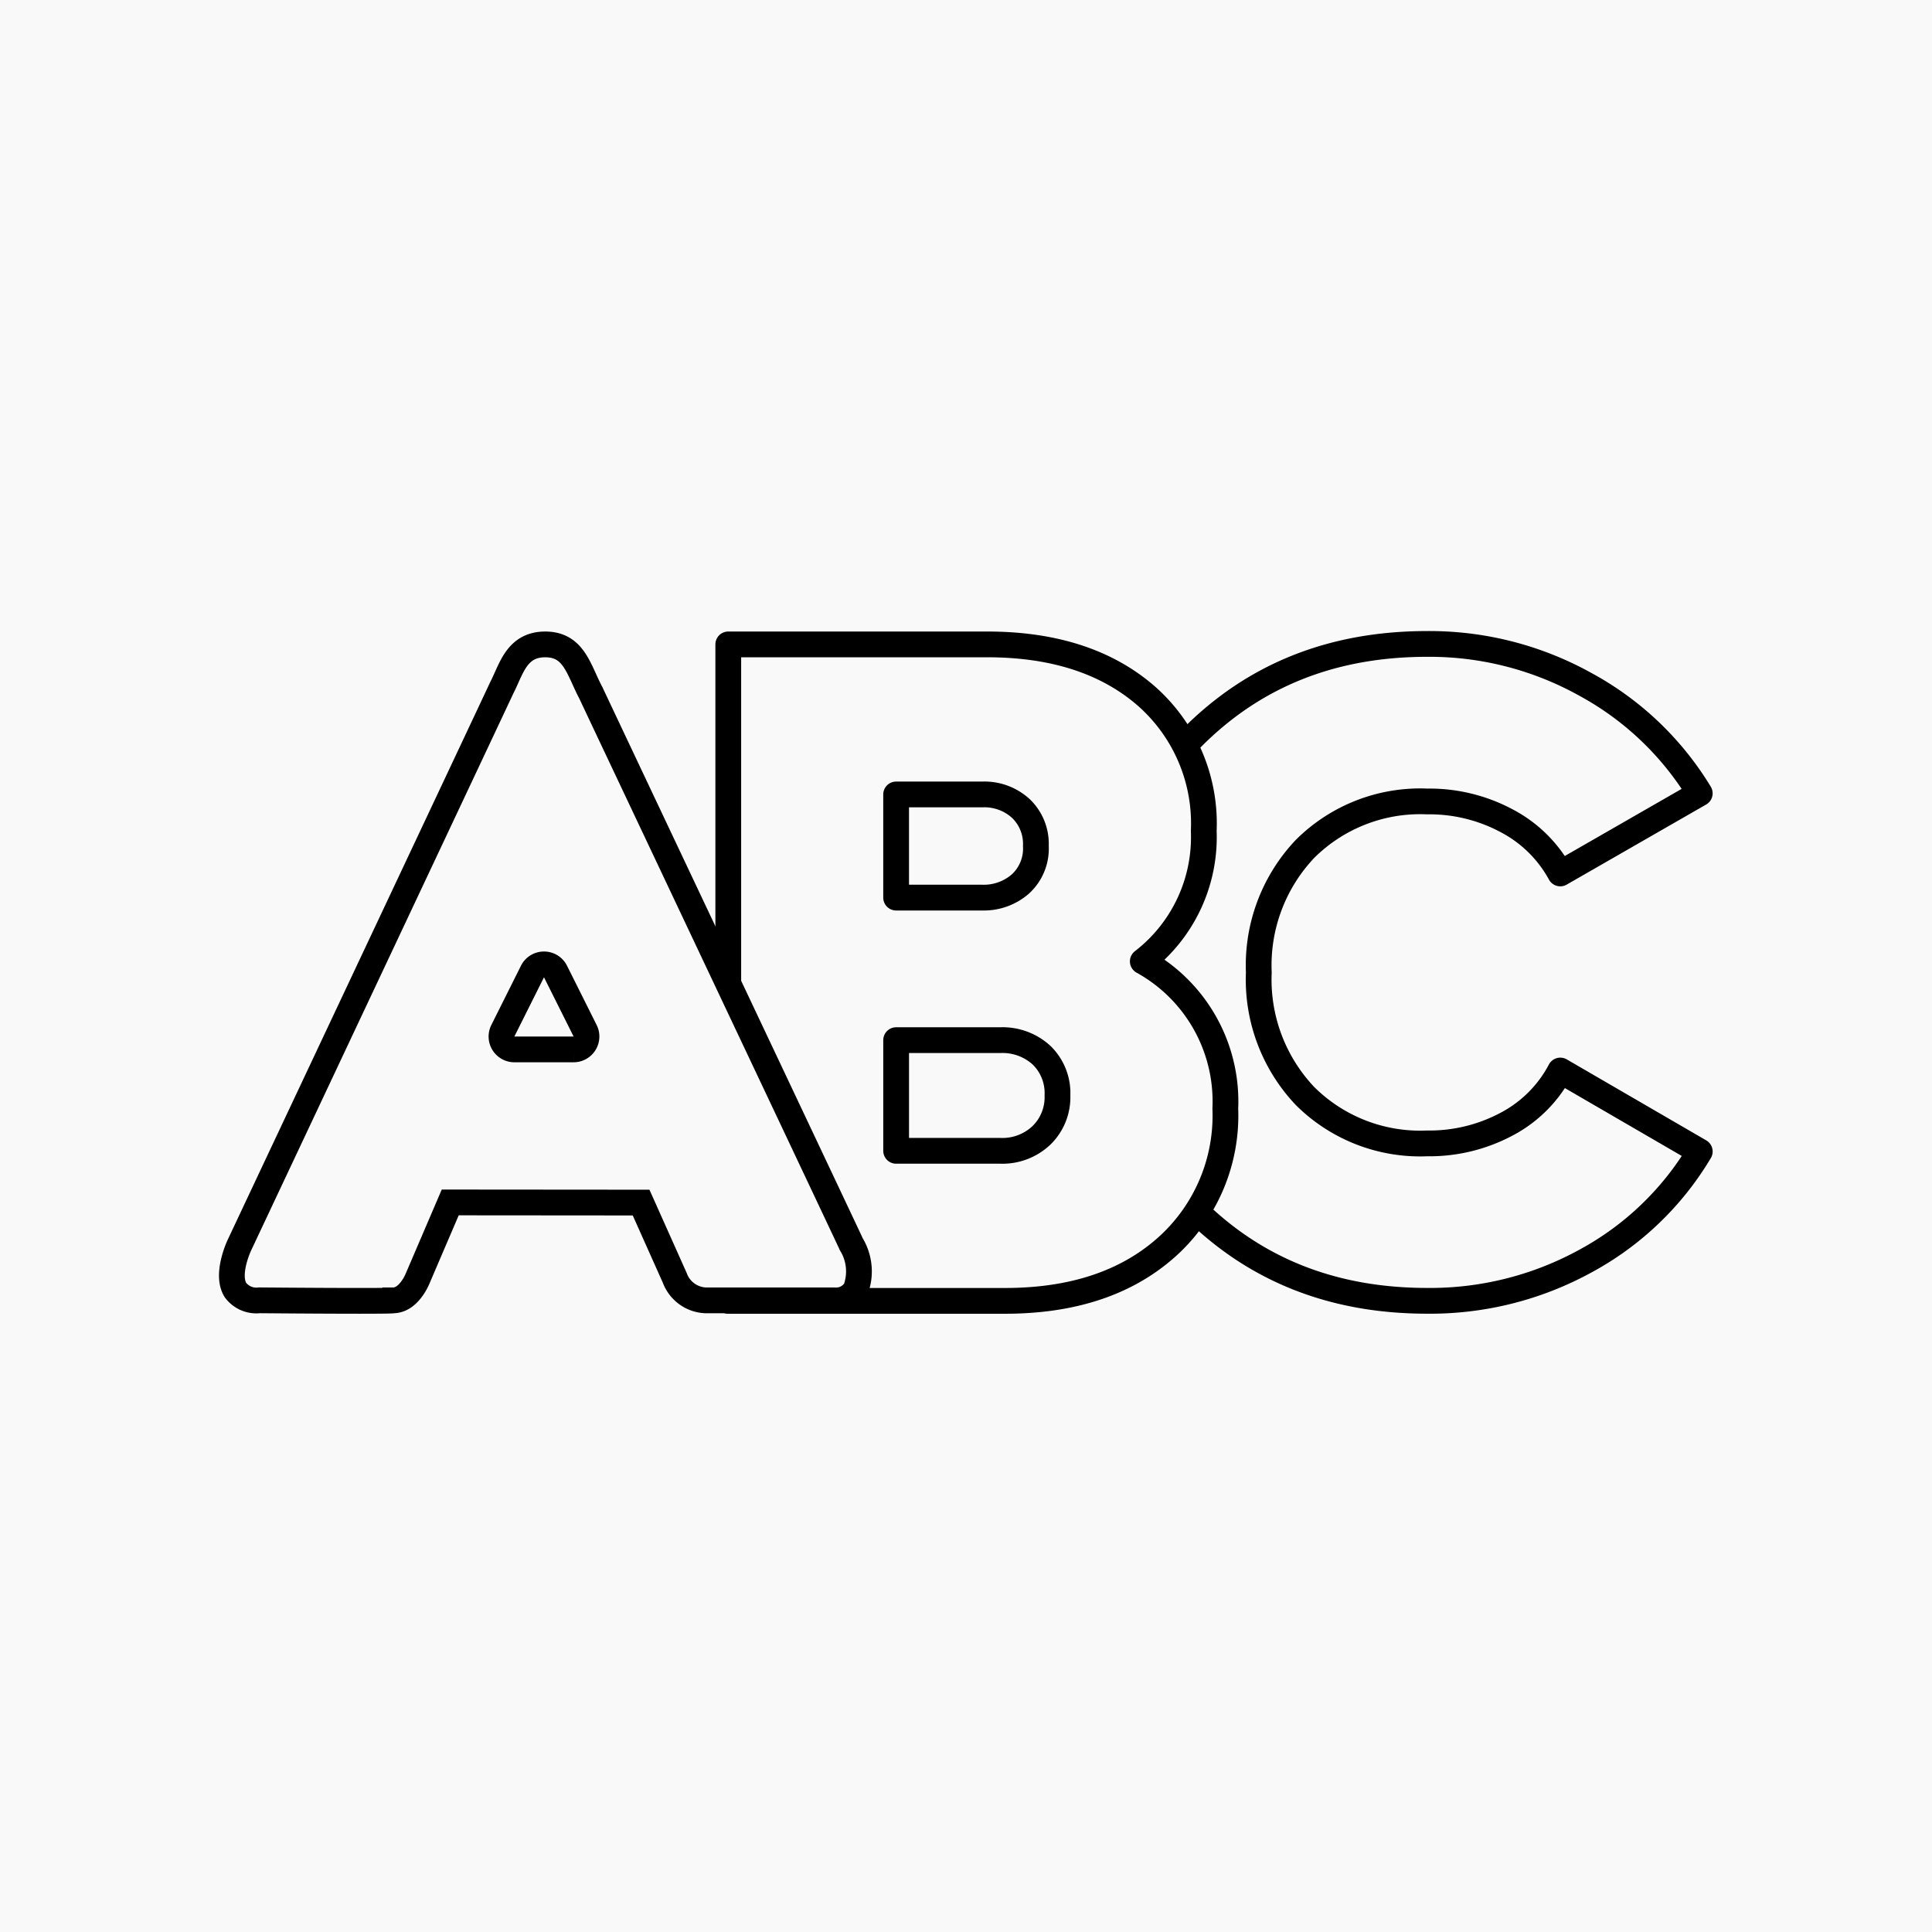
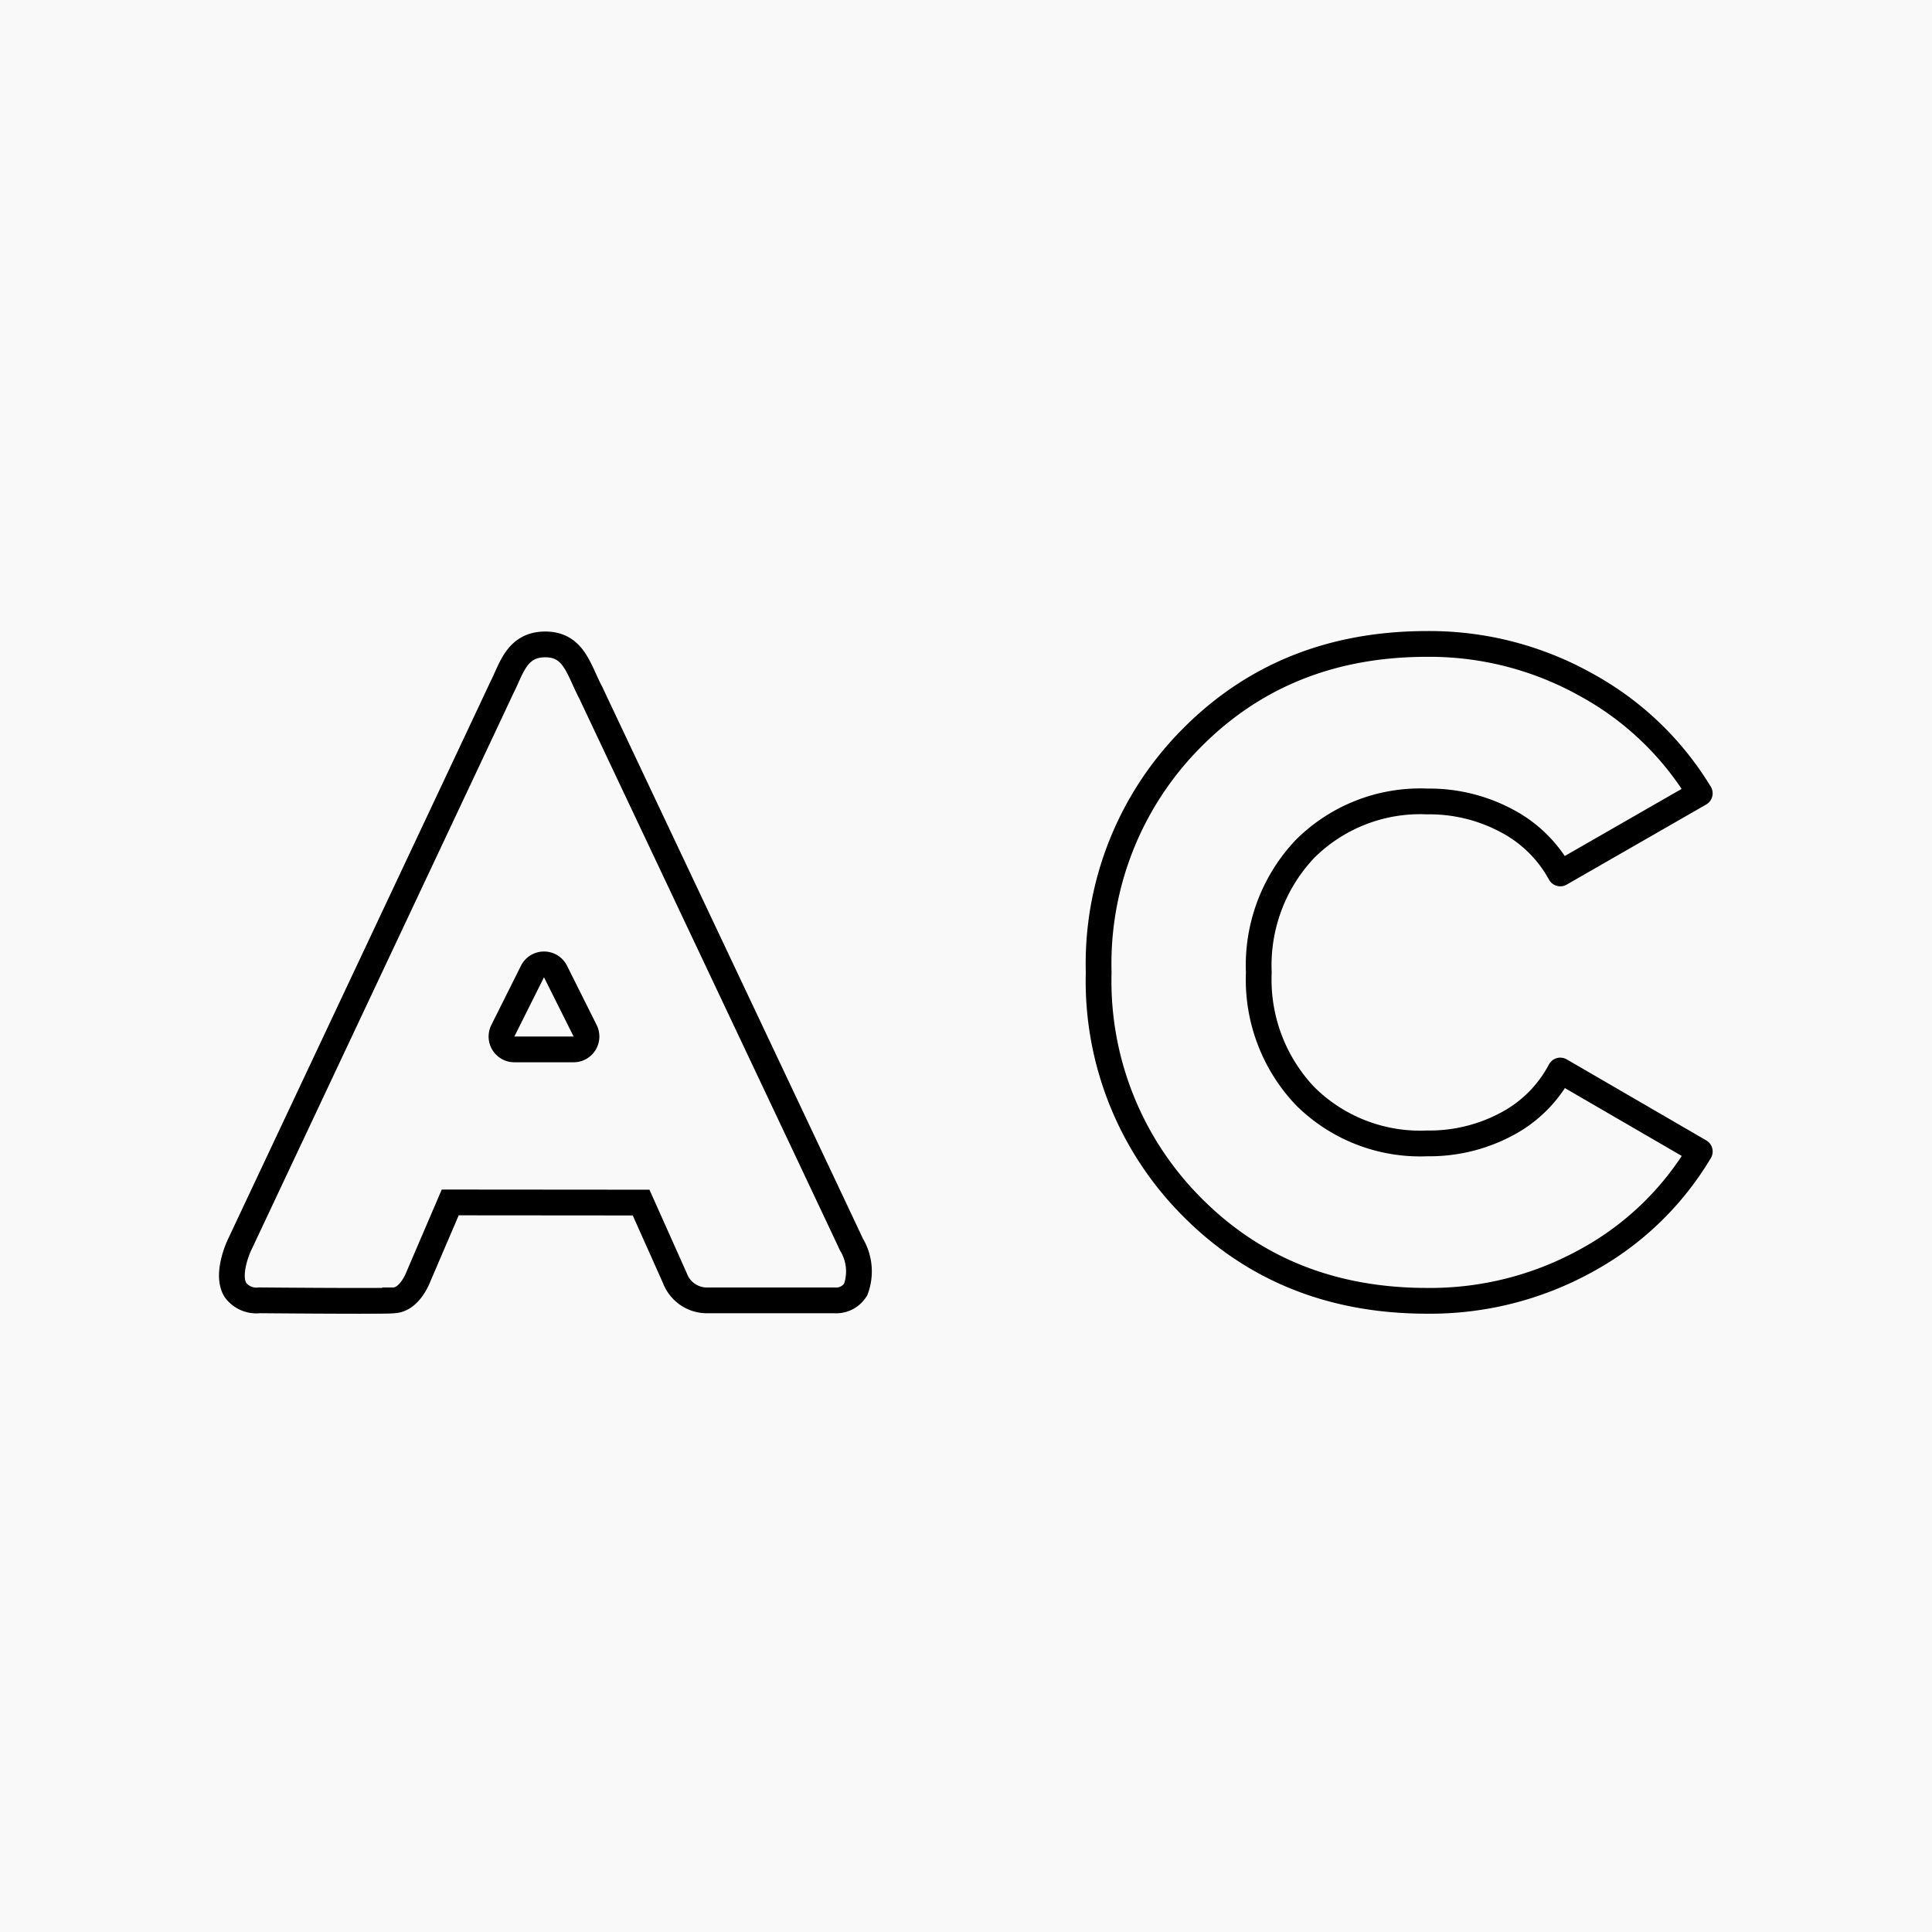
<svg xmlns="http://www.w3.org/2000/svg" width="150" height="150" viewBox="0 0 150 150">
  <g id="Iniziali" transform="translate(4508 13643)">
    <rect id="Rettangolo_4114" data-name="Rettangolo 4114" width="150" height="150" transform="translate(-4508 -13643)" fill="#f9f9f9" />
    <g id="Raggruppa_3414" data-name="Raggruppa 3414" transform="translate(-4549.999 -13650.4)">
      <path id="Tracciato_1827" data-name="Tracciato 1827" d="M1.3-1.2q-11.038,0-18.268-7.3A24.823,24.823,0,0,1-24.2-26.7a24.823,24.823,0,0,1,7.23-18.2q7.23-7.3,18.268-7.3a24.9,24.9,0,0,1,12.3,3.144A23.475,23.475,0,0,1,22.467-40.6L11.639-34.381a10.049,10.049,0,0,0-4.157-4.087A12.719,12.719,0,0,0,1.3-39.97,12.666,12.666,0,0,0-8.167-36.3a13.129,13.129,0,0,0-3.6,9.606,13.129,13.129,0,0,0,3.6,9.606A12.665,12.665,0,0,0,1.3-13.423a12.719,12.719,0,0,0,6.183-1.5,9.937,9.937,0,0,0,4.157-4.157l10.828,6.287A23.113,23.113,0,0,1,13.63-4.306,25.063,25.063,0,0,1,1.3-1.2Z" transform="translate(151.5 109.595)" fill="#f9f9f9" stroke="#000" stroke-linecap="round" stroke-linejoin="round" stroke-width="2" />
-       <path id="Tracciato_1828" data-name="Tracciato 1828" d="M14.225-26.49a12.419,12.419,0,0,1,6.407,11.431,13.7,13.7,0,0,1-4.66,10.849Q11.312-.132,3.521-.132H-17.958V-51.1h20.1q7.645,0,12.232,3.9A13.172,13.172,0,0,1,18.958-36.61,12.173,12.173,0,0,1,14.225-26.49ZM1.774-39.45h-6.7v8.009h6.7A4.309,4.309,0,0,0,4.723-32.5a3.719,3.719,0,0,0,1.2-2.949,3.8,3.8,0,0,0-1.165-2.912A4.19,4.19,0,0,0,1.774-39.45ZM3.157-11.782a4.407,4.407,0,0,0,3.2-1.2A4.123,4.123,0,0,0,7.6-16.078a4.1,4.1,0,0,0-1.238-3.131,4.485,4.485,0,0,0-3.2-1.165H-4.925v8.592Z" transform="translate(116.5 108.531)" fill="#f9f9f9" stroke="#000" stroke-linecap="round" stroke-linejoin="round" stroke-width="2" />
      <g id="Raggruppa_3413" data-name="Raggruppa 3413" transform="translate(60 34)">
        <path id="Sottrazione_10" data-name="Sottrazione 10" d="M9.9,50.966c-3.031,0-7.668-.04-7.714-.041h-.05a2.025,2.025,0,0,1-1.854-.795c-.77-1.225.294-3.47.305-3.492C3.984,39.42,20.945,3.408,20.963,3.354c.126-.243.244-.507.359-.763C21.893,1.317,22.484,0,24.332,0c1.8,0,2.376,1.259,3.039,2.717.155.34.315.693.5,1.038.008.025,3.451,7.309,7.438,15.743l.007.016.006.013C41.008,31.559,48.088,46.535,48.1,46.582a4.04,4.04,0,0,1,.336,3.5,1.781,1.781,0,0,1-1.655.846H36.8a2.666,2.666,0,0,1-2.413-1.748l-2.613-5.844-14.819-.012-2.512,5.859c-.007.017-.67,1.744-1.922,1.744C12.516,50.953,11.633,50.966,9.9,50.966ZM24.234,24.843a.994.994,0,0,0-.894.553l-2.3,4.6a1,1,0,0,0,.895,1.447h4.6A1,1,0,0,0,27.43,30l-2.3-4.6A.994.994,0,0,0,24.234,24.843Z" transform="translate(0 23.432)" fill="#f9f9f9" stroke="#000" stroke-width="2" />
      </g>
    </g>
  </g>
</svg>